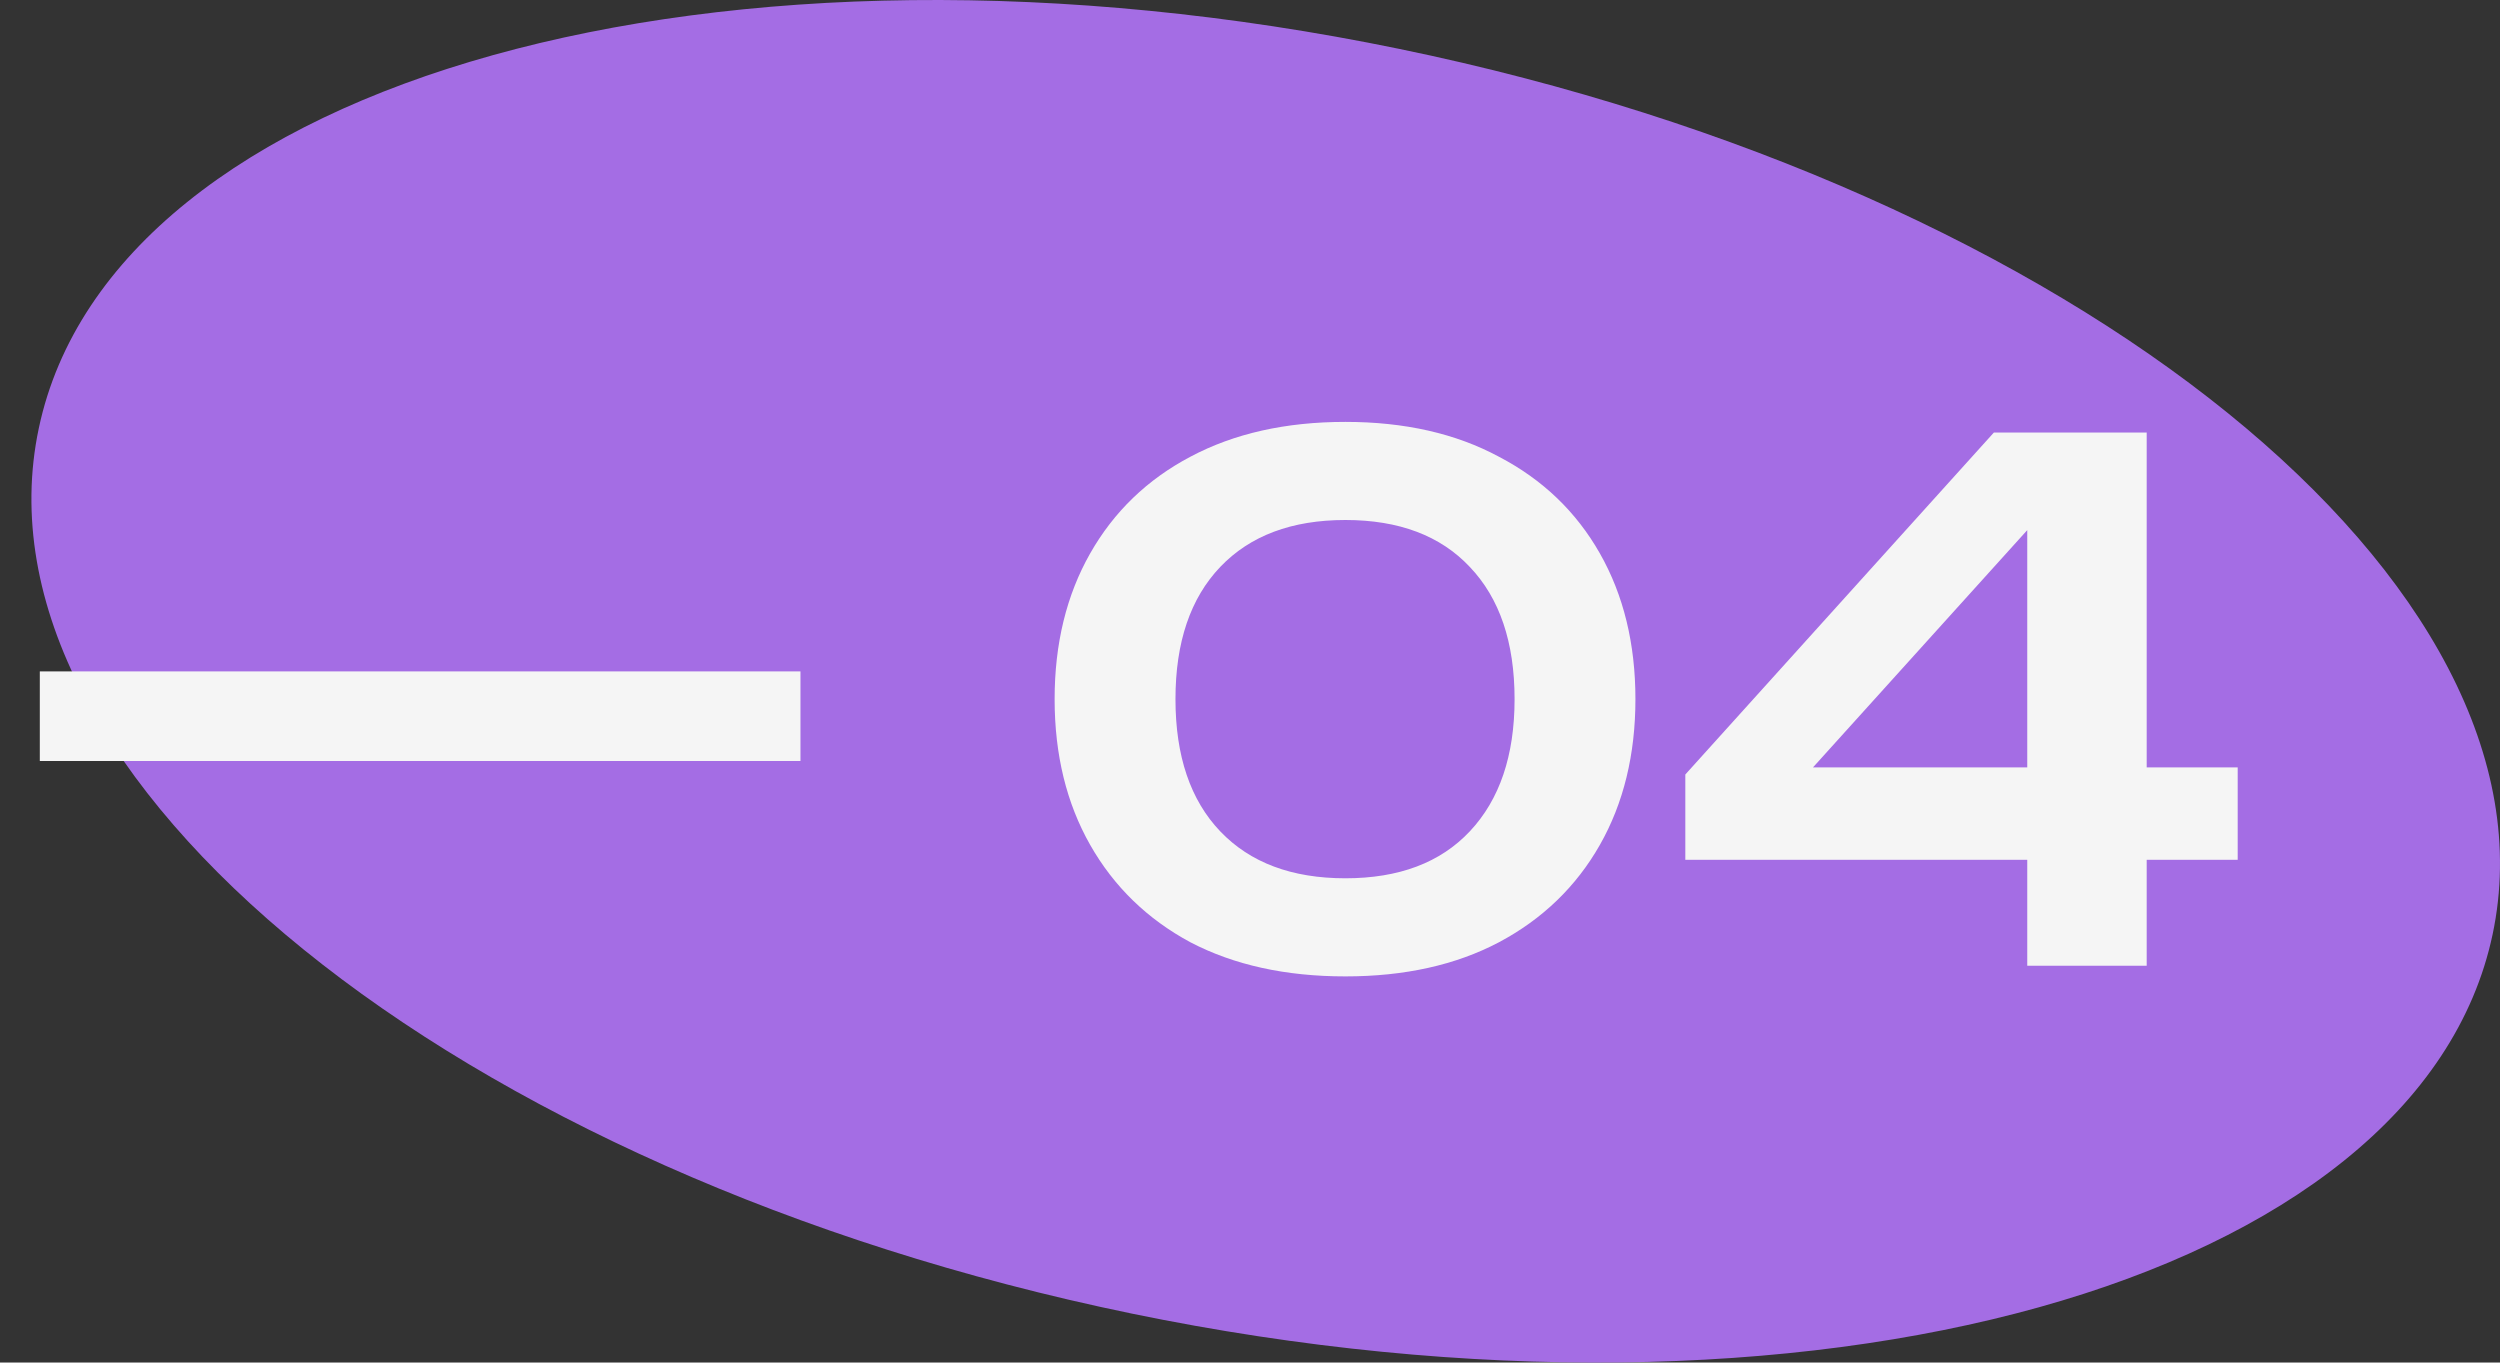
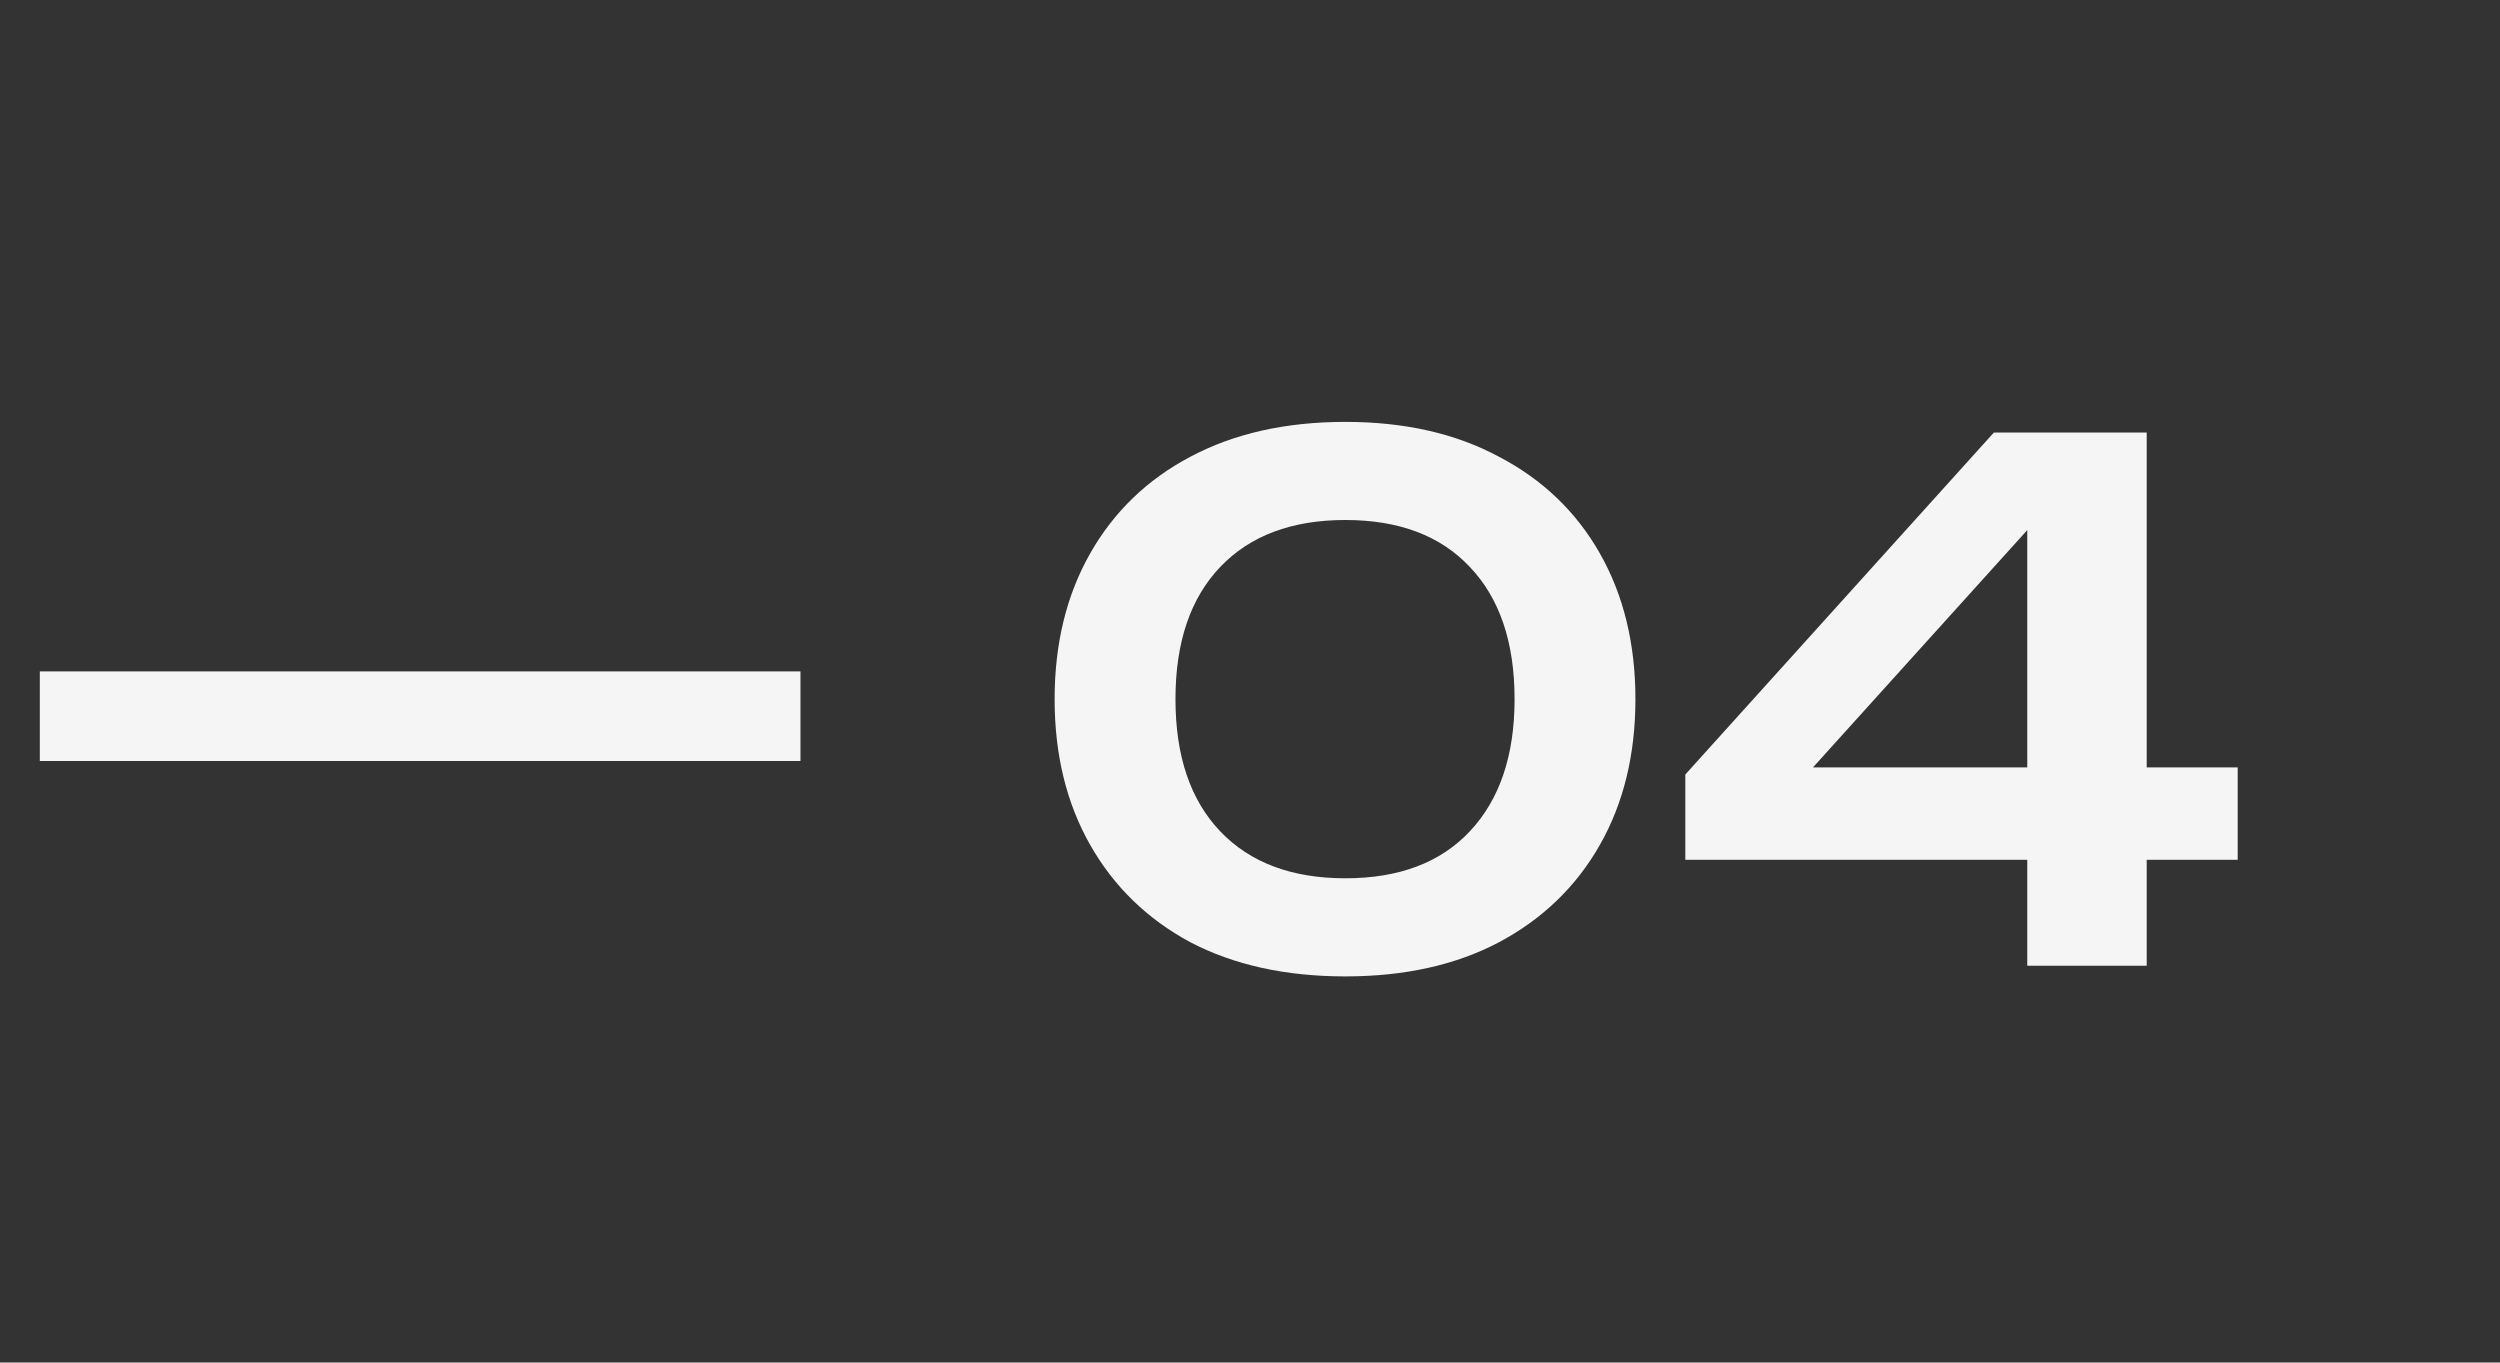
<svg xmlns="http://www.w3.org/2000/svg" width="211" height="115" viewBox="0 0 211 115" fill="none">
  <rect x="0" y="0" width="211" height="115" fill="#333333" stroke="none" />
-   <path d="M118.11 4.129C175.301 15.923 216.61 49.379 210.378 78.855C204.146 108.331 152.732 122.665 95.541 110.871C38.351 99.077 -2.959 65.621 3.274 36.145C9.506 6.669 60.92 -7.665 118.11 4.129Z" fill="#A46DE4" />
  <path d="M3.36 56.668H35.76V64.228H3.36V56.668ZM35.16 56.668H67.56V64.228H35.16V56.668ZM113.55 82.408C108.51 82.408 104.15 81.448 100.47 79.528C96.83 77.568 94.01 74.828 92.01 71.308C90.01 67.788 89.01 63.688 89.01 59.008C89.01 54.328 90.01 50.228 92.01 46.708C94.01 43.188 96.83 40.468 100.47 38.548C104.15 36.588 108.51 35.608 113.55 35.608C118.55 35.608 122.87 36.588 126.51 38.548C130.19 40.468 133.03 43.188 135.03 46.708C137.03 50.228 138.03 54.328 138.03 59.008C138.03 63.688 137.03 67.788 135.03 71.308C133.03 74.828 130.19 77.568 126.51 79.528C122.87 81.448 118.55 82.408 113.55 82.408ZM113.55 74.128C118.07 74.128 121.57 72.808 124.05 70.168C126.57 67.488 127.83 63.768 127.83 59.008C127.83 54.208 126.57 50.488 124.05 47.848C121.57 45.208 118.07 43.888 113.55 43.888C109.03 43.888 105.51 45.208 102.99 47.848C100.47 50.488 99.21 54.208 99.21 59.008C99.21 63.808 100.47 67.528 102.99 70.168C105.51 72.808 109.03 74.128 113.55 74.128ZM181.181 36.508V81.508H171.101V40.888H174.581L149.981 68.128L149.861 64.768H188.861V72.568H142.241V65.368L168.281 36.508H181.181Z" fill="#F5F5F5" />
</svg>